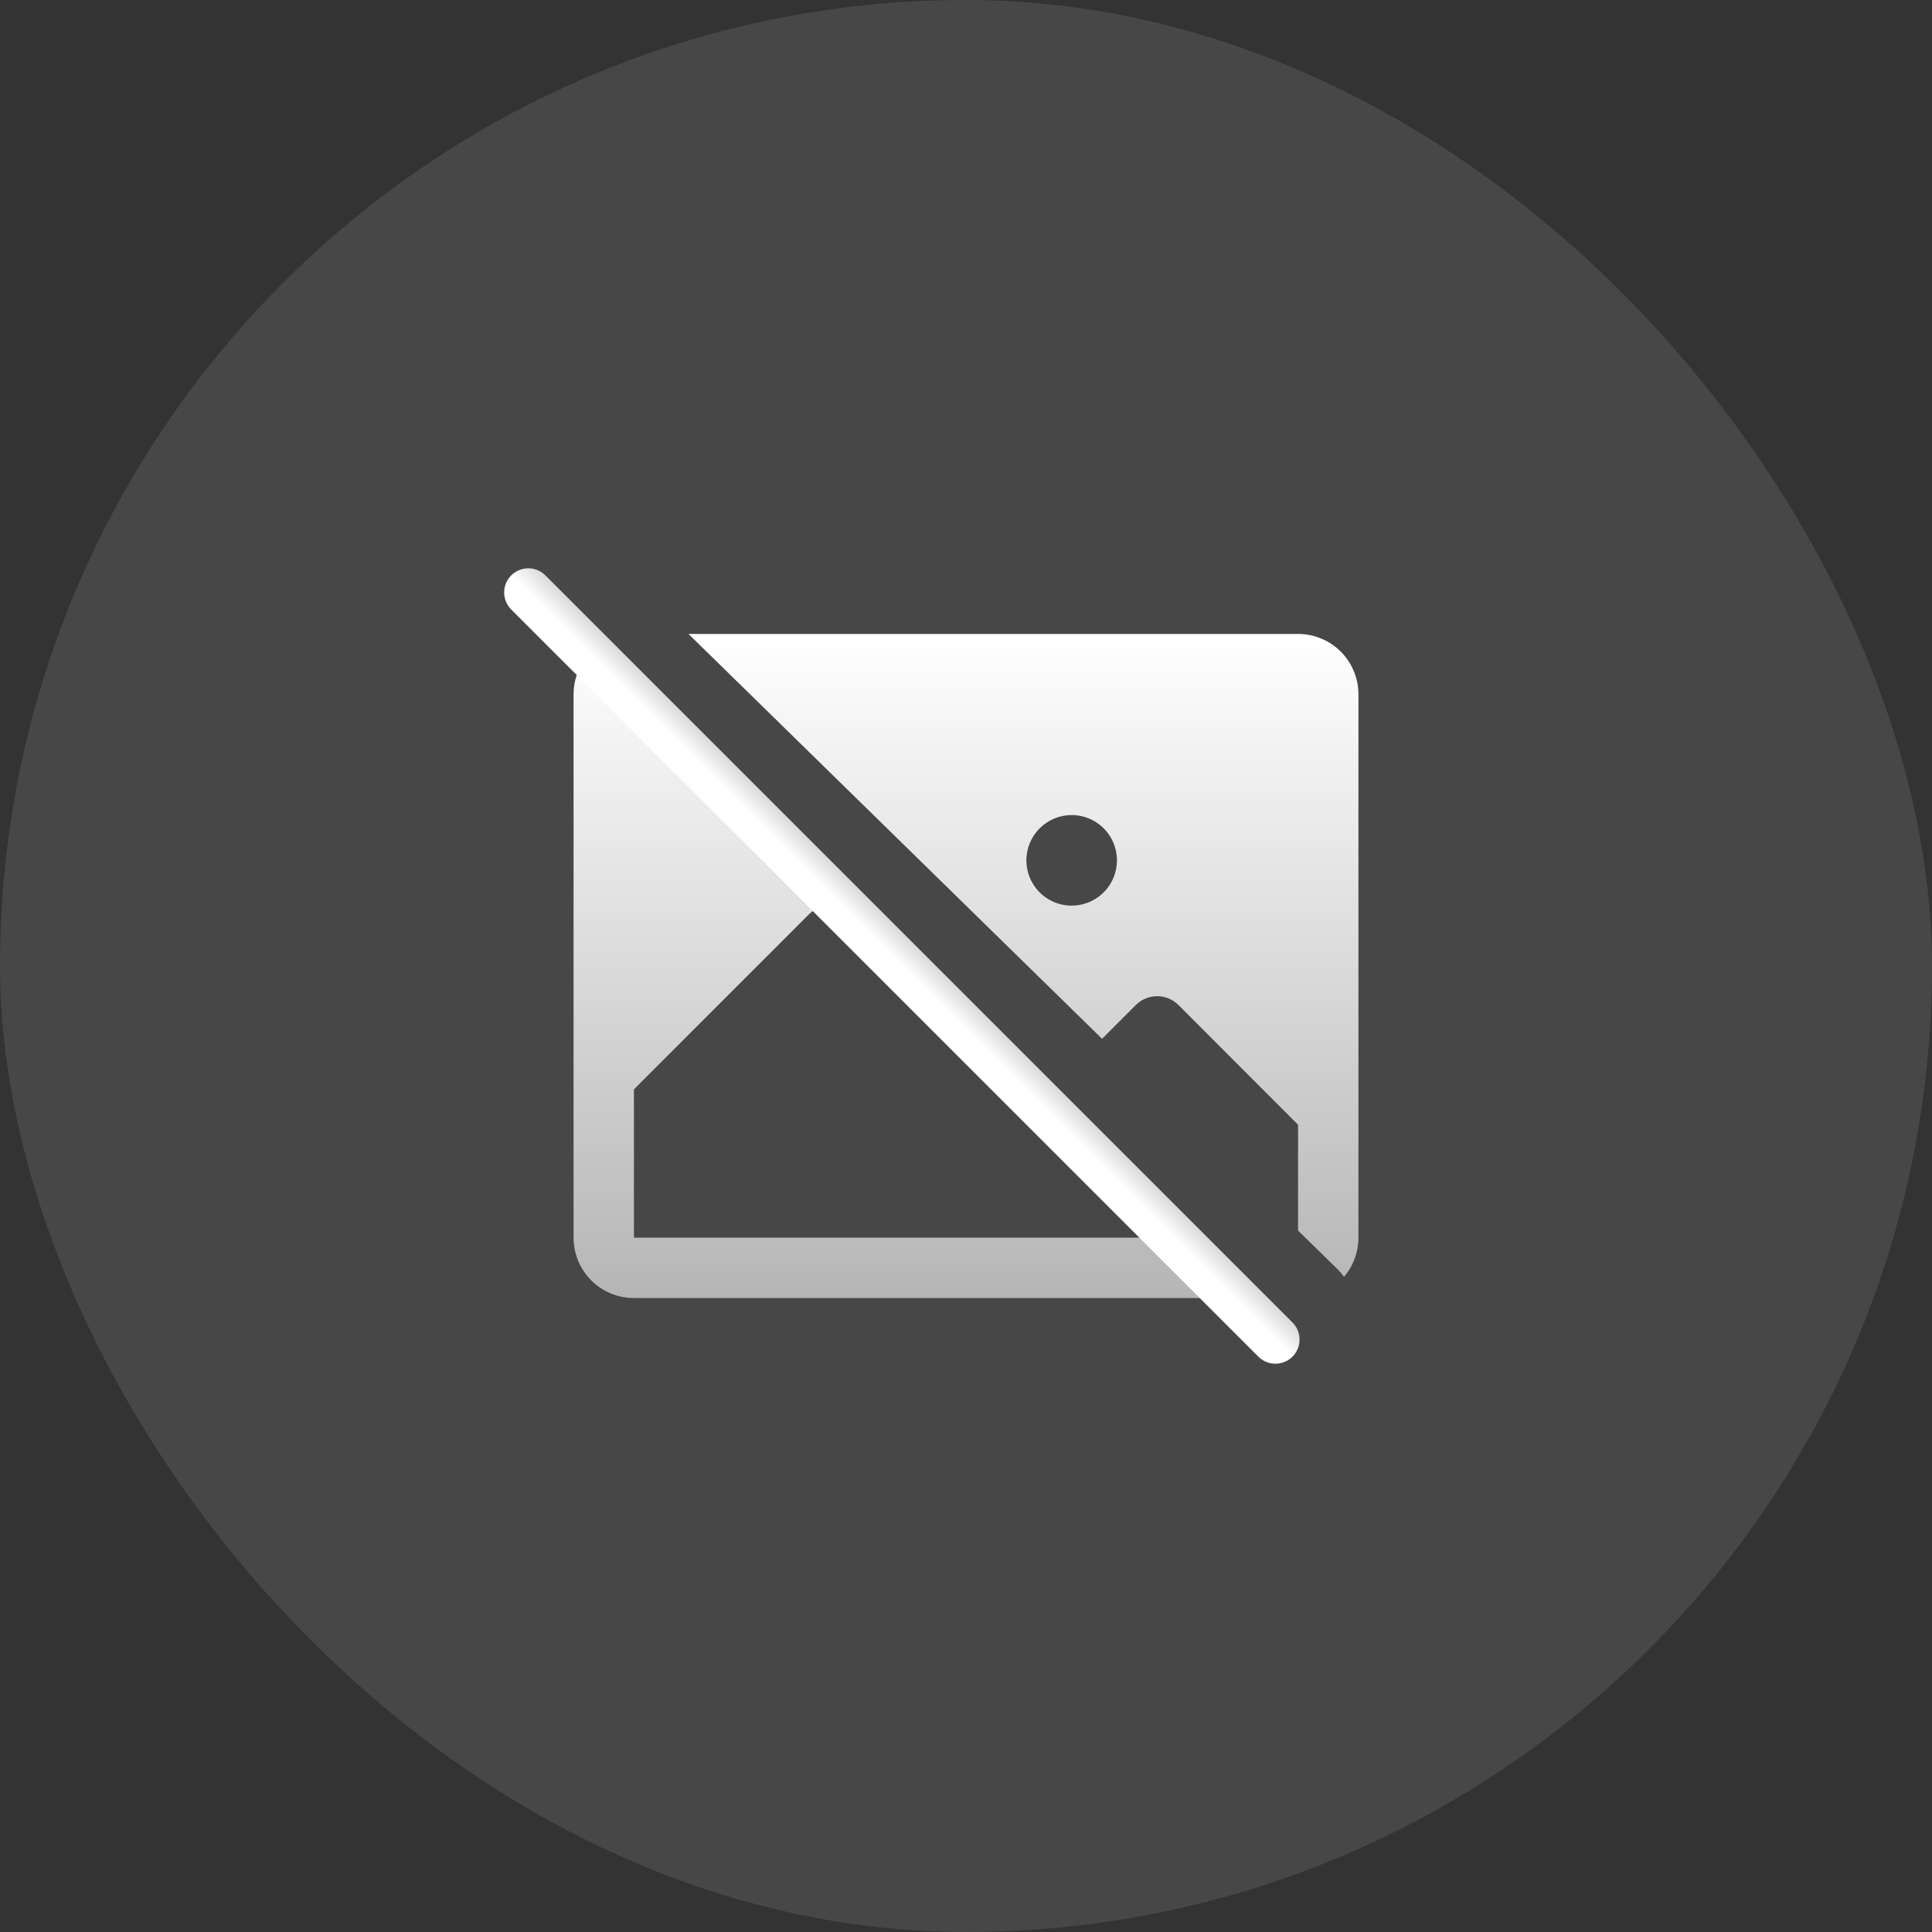
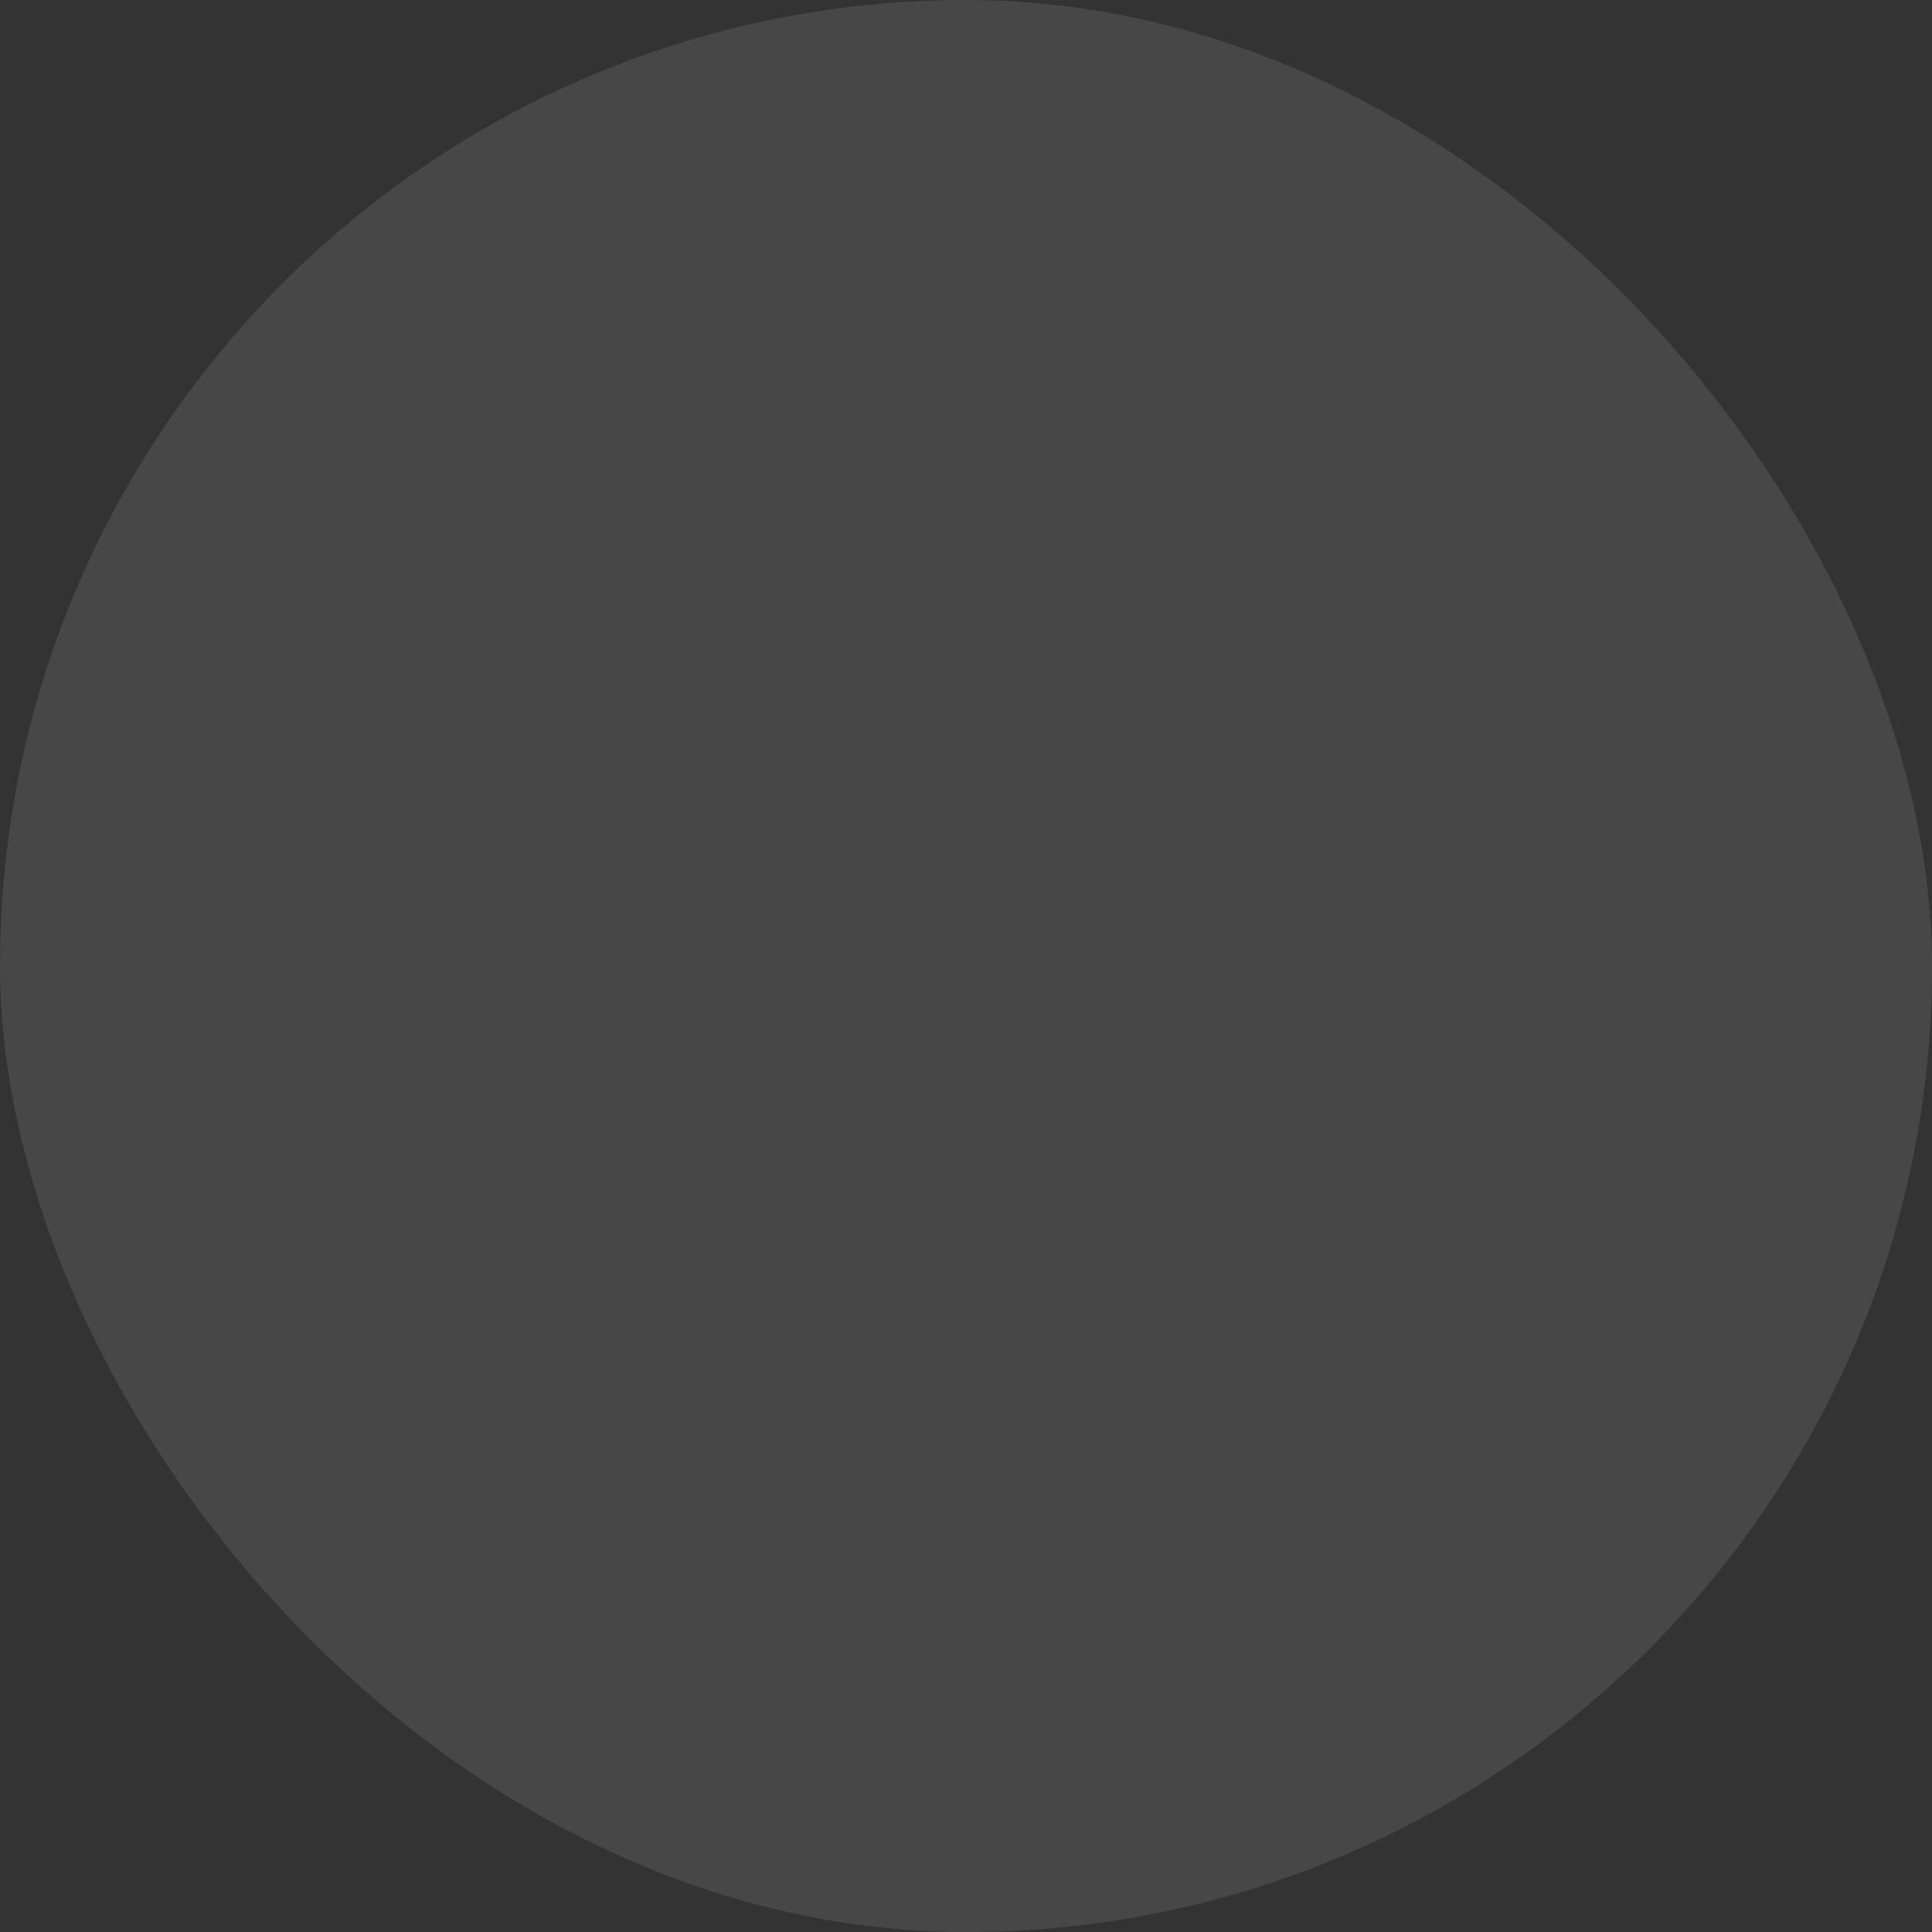
<svg xmlns="http://www.w3.org/2000/svg" width="40" height="40" viewBox="0 0 40 40" fill="none">
  <rect x="0" y="0" width="40" height="40" fill="#333333" stroke="none" />
  <rect width="40" height="40" rx="20" fill="white" fill-opacity="0.1" />
  <g clip-path="url(#clip0_3557_8826)">
-     <path fill-rule="evenodd" clip-rule="evenodd" d="M27.826 26.436C28.018 26.211 28.125 25.923 28.125 25.625V14.375C28.125 14.043 27.993 13.726 27.759 13.491C27.524 13.257 27.206 13.125 26.875 13.125H14.254L22.817 21.507L23.516 20.808C23.633 20.691 23.792 20.625 23.957 20.625C24.123 20.625 24.282 20.691 24.399 20.808L26.875 23.287V25.478L27.7 26.285C27.747 26.332 27.79 26.383 27.826 26.436ZM17.143 18.751C17.076 18.756 17.01 18.771 16.948 18.797C16.872 18.829 16.803 18.875 16.745 18.933L13.125 22.554V25.625H24.166L25.443 26.875H13.125C12.793 26.875 12.476 26.743 12.241 26.509C12.007 26.274 11.875 25.956 11.875 25.625V14.375C11.875 14.156 11.932 13.943 12.039 13.756L17.143 18.751ZM22.708 17.033C22.554 16.93 22.373 16.875 22.188 16.875C21.939 16.875 21.7 16.974 21.525 17.15C21.349 17.325 21.25 17.564 21.25 17.812C21.25 17.998 21.305 18.179 21.408 18.333C21.511 18.488 21.657 18.608 21.829 18.679C22 18.75 22.189 18.768 22.37 18.732C22.552 18.696 22.719 18.607 22.85 18.475C22.982 18.344 23.071 18.177 23.107 17.995C23.143 17.814 23.125 17.625 23.054 17.454C22.983 17.282 22.863 17.136 22.708 17.033Z" fill="url(#paint0_linear_3557_8826)" />
+     <path fill-rule="evenodd" clip-rule="evenodd" d="M27.826 26.436C28.018 26.211 28.125 25.923 28.125 25.625V14.375C28.125 14.043 27.993 13.726 27.759 13.491C27.524 13.257 27.206 13.125 26.875 13.125H14.254L22.817 21.507L23.516 20.808C23.633 20.691 23.792 20.625 23.957 20.625C24.123 20.625 24.282 20.691 24.399 20.808L26.875 23.287V25.478L27.7 26.285C27.747 26.332 27.79 26.383 27.826 26.436ZM17.143 18.751C17.076 18.756 17.01 18.771 16.948 18.797C16.872 18.829 16.803 18.875 16.745 18.933L13.125 22.554V25.625H24.166L25.443 26.875H13.125C12.007 26.274 11.875 25.956 11.875 25.625V14.375C11.875 14.156 11.932 13.943 12.039 13.756L17.143 18.751ZM22.708 17.033C22.554 16.93 22.373 16.875 22.188 16.875C21.939 16.875 21.7 16.974 21.525 17.15C21.349 17.325 21.25 17.564 21.25 17.812C21.25 17.998 21.305 18.179 21.408 18.333C21.511 18.488 21.657 18.608 21.829 18.679C22 18.75 22.189 18.768 22.37 18.732C22.552 18.696 22.719 18.607 22.85 18.475C22.982 18.344 23.071 18.177 23.107 17.995C23.143 17.814 23.125 17.625 23.054 17.454C22.983 17.282 22.863 17.136 22.708 17.033Z" fill="url(#paint0_linear_3557_8826)" />
    <path d="M26.406 27.734L10.938 12.266" stroke="url(#paint1_linear_3557_8826)" stroke-linecap="round" />
  </g>
  <defs>
    <linearGradient id="paint0_linear_3557_8826" x1="20" y1="13.125" x2="20" y2="26.875" gradientUnits="userSpaceOnUse">
      <stop stop-color="white" />
      <stop offset="1" stop-color="white" stop-opacity="0.6" />
    </linearGradient>
    <linearGradient id="paint1_linear_3557_8826" x1="18.672" y1="20" x2="19.379" y2="19.293" gradientUnits="userSpaceOnUse">
      <stop stop-color="white" />
      <stop offset="1" stop-color="white" stop-opacity="0.6" />
    </linearGradient>
    <clipPath id="clip0_3557_8826">
-       <rect width="20" height="20" fill="white" transform="translate(10 10)" />
-     </clipPath>
+       </clipPath>
  </defs>
</svg>